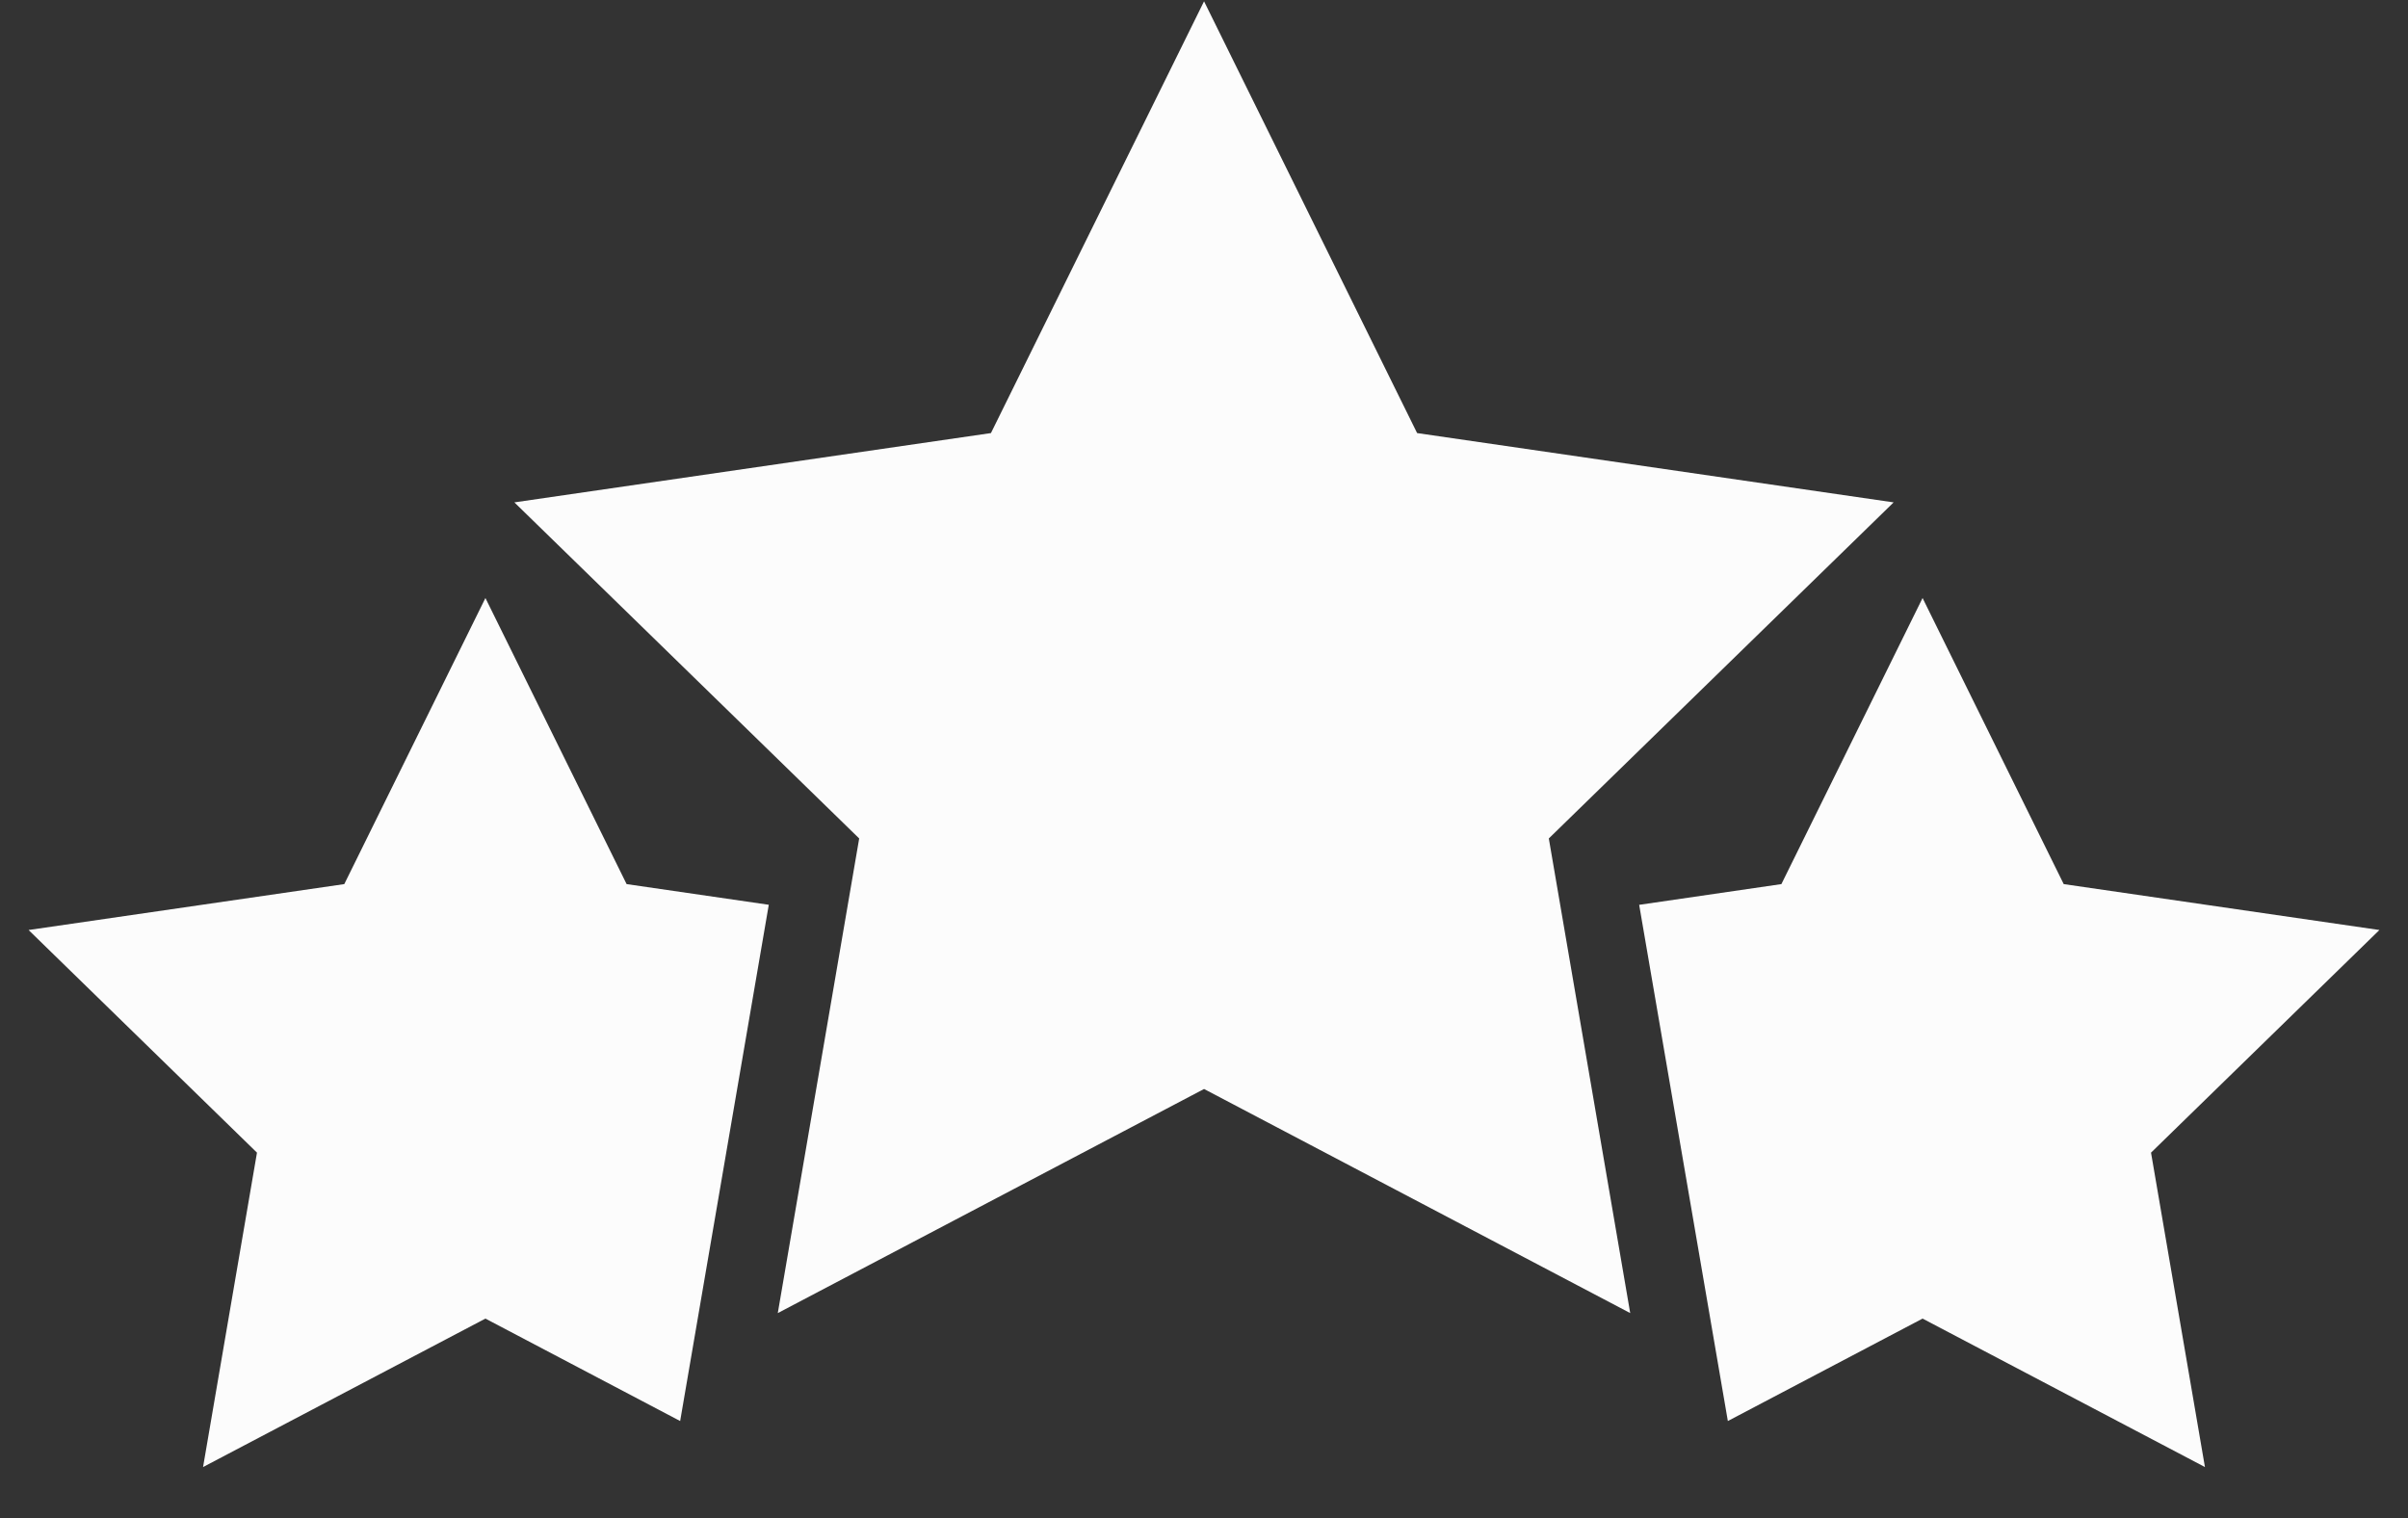
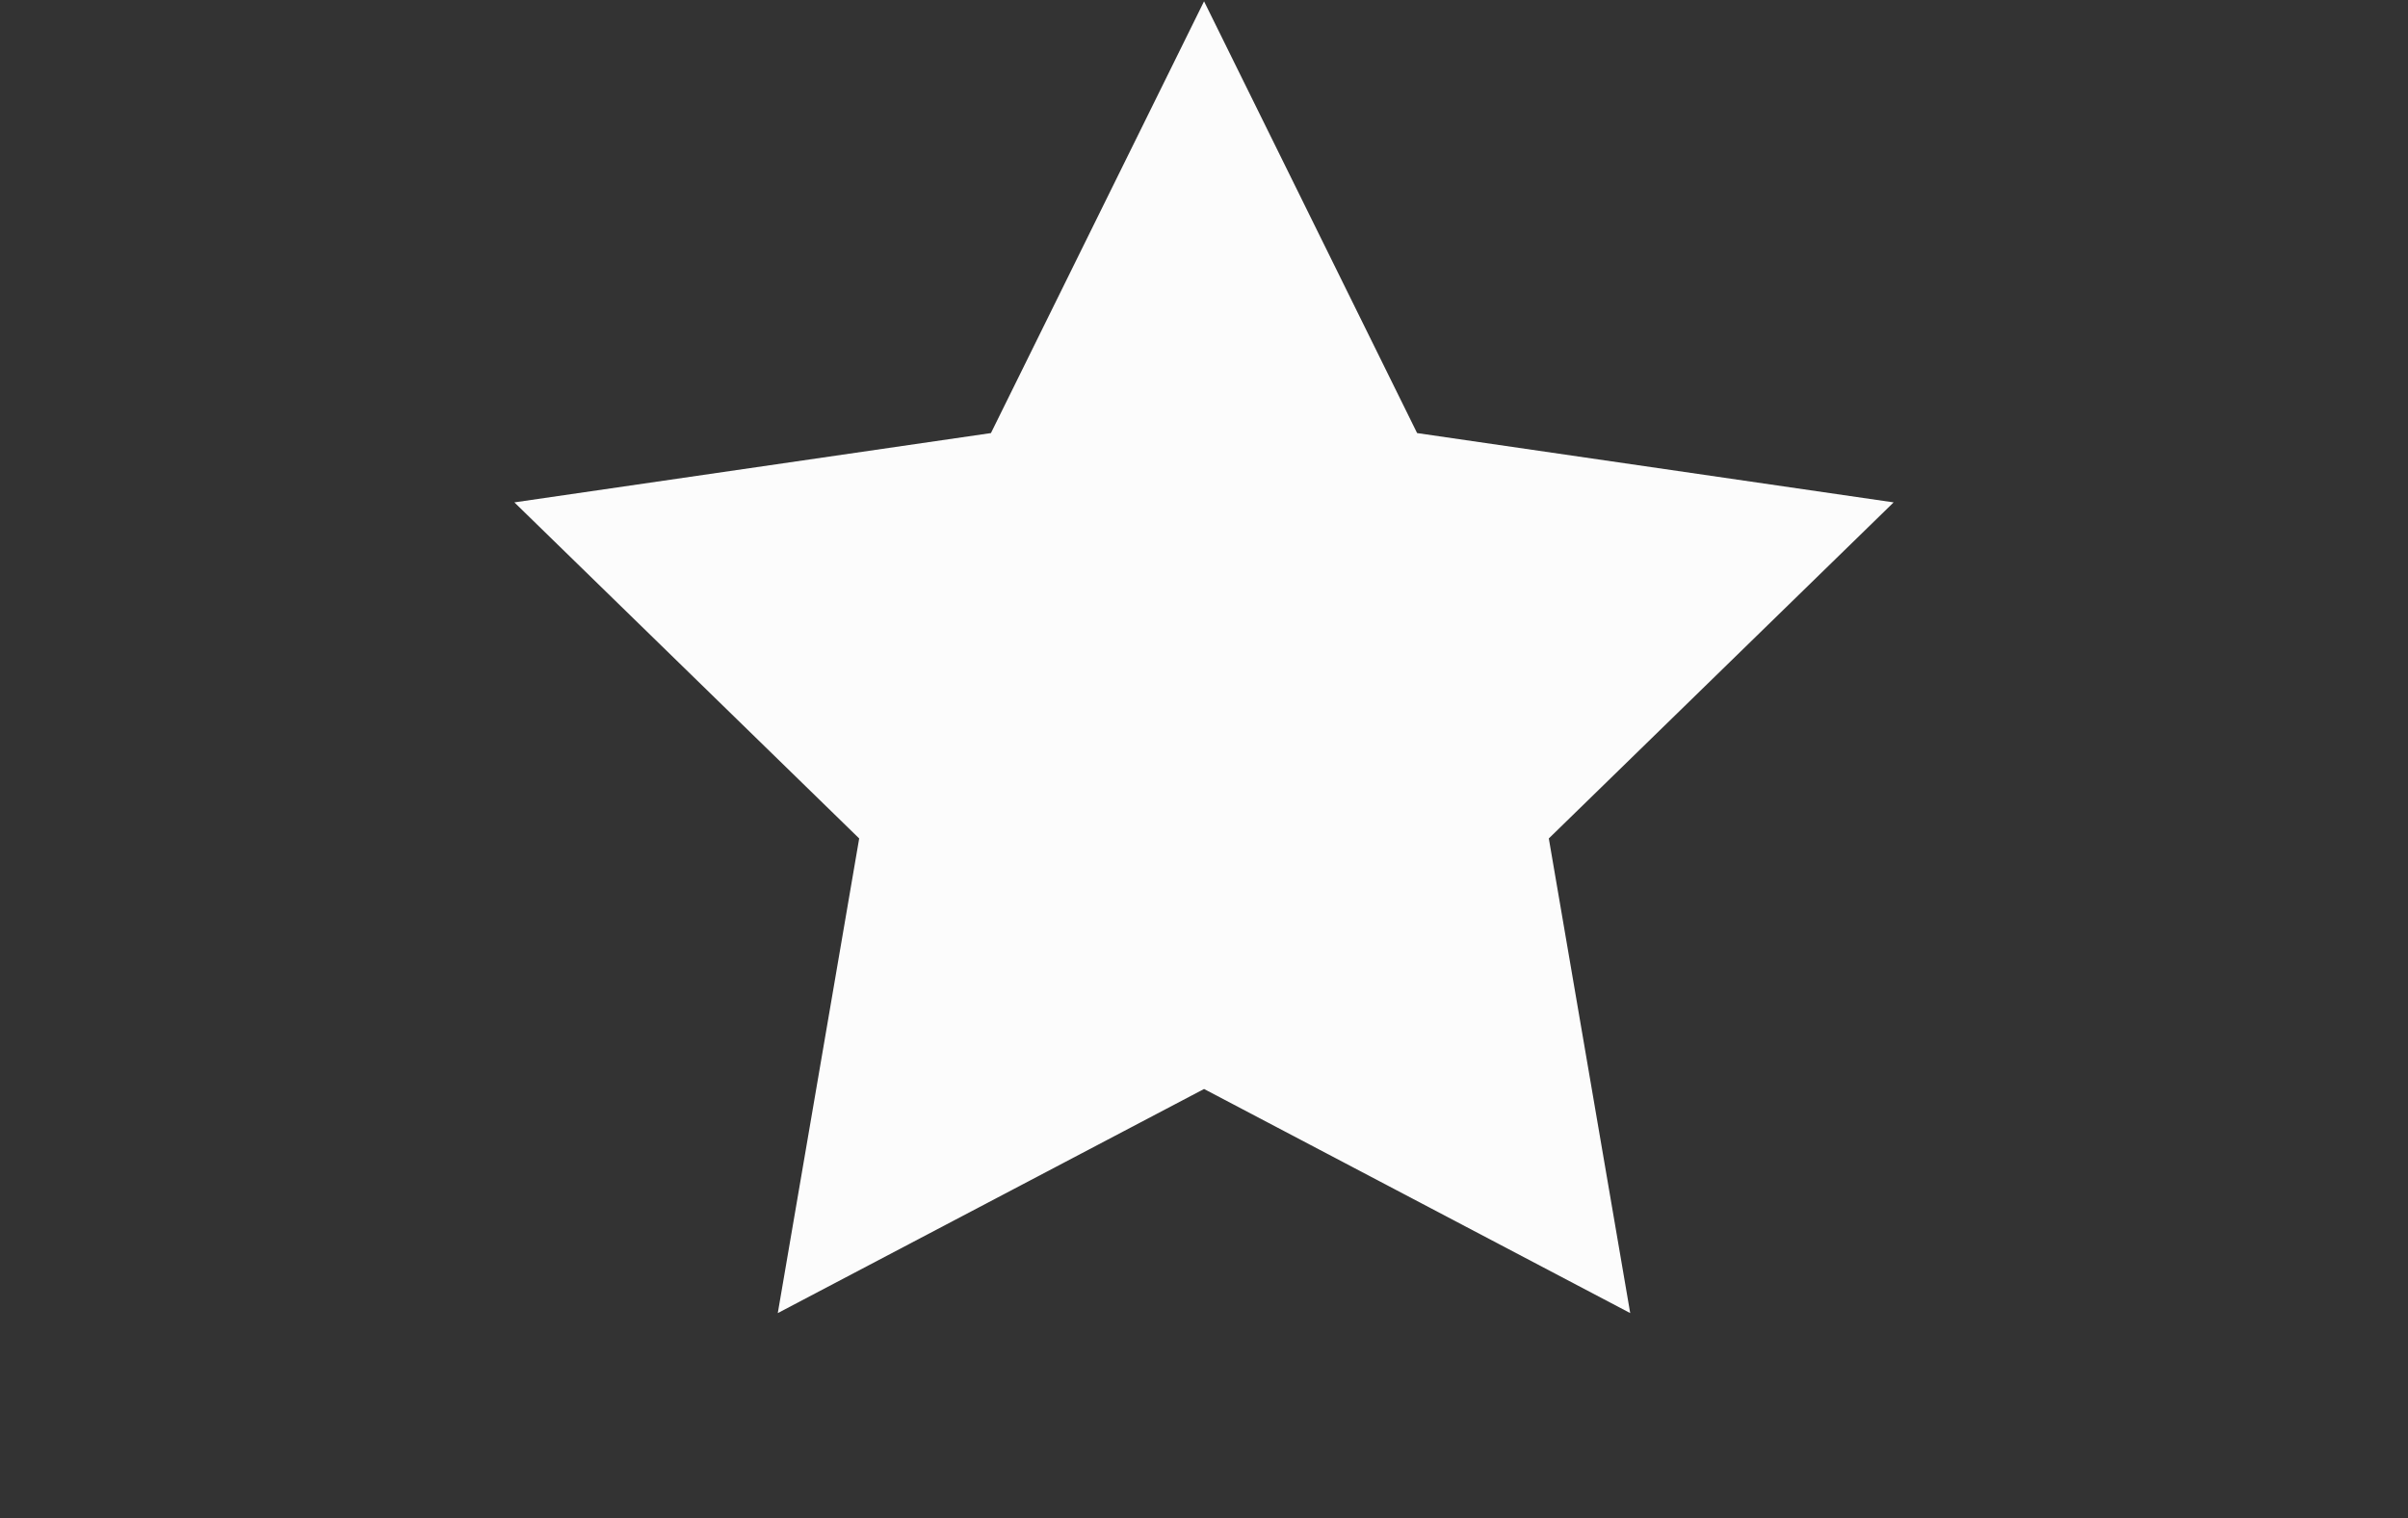
<svg xmlns="http://www.w3.org/2000/svg" width="46px" height="29px" viewBox="0 0 46 29" version="1.1">
  <rect x="0" y="0" width="46" height="29" fill="#333333" stroke="none" />
  <title>编组</title>
  <g id="页面-1" stroke="none" stroke-width="1" fill="none" fill-rule="evenodd">
    <g id="高灯云官网_农产品采购解决方案" transform="translate(-938, -1965)" fill="#FCFCFC">
      <g id="编组" transform="translate(938, 1965)">
-         <polygon id="Fill-1" points="6.577 16.889 0.546 17.766 4.909 22.019 3.879 28.025 9.273 25.189 12.993 27.146 14.686 17.284 11.97 16.889 9.273 11.424" />
-         <polygon id="Fill-2" points="34.03 16.889 31.313 17.285 33.007 27.146 36.727 25.189 42.121 28.025 41.091 22.019 45.454 17.766 39.423 16.889 36.727 11.424" />
        <polygon id="Fill-3" points="23.001 0.025 18.93 8.273 9.826 9.597 16.413 16.017 14.858 25.084 23.001 20.803 31.142 25.084 29.587 16.017 36.174 9.597 27.071 8.273" />
      </g>
    </g>
  </g>
</svg>